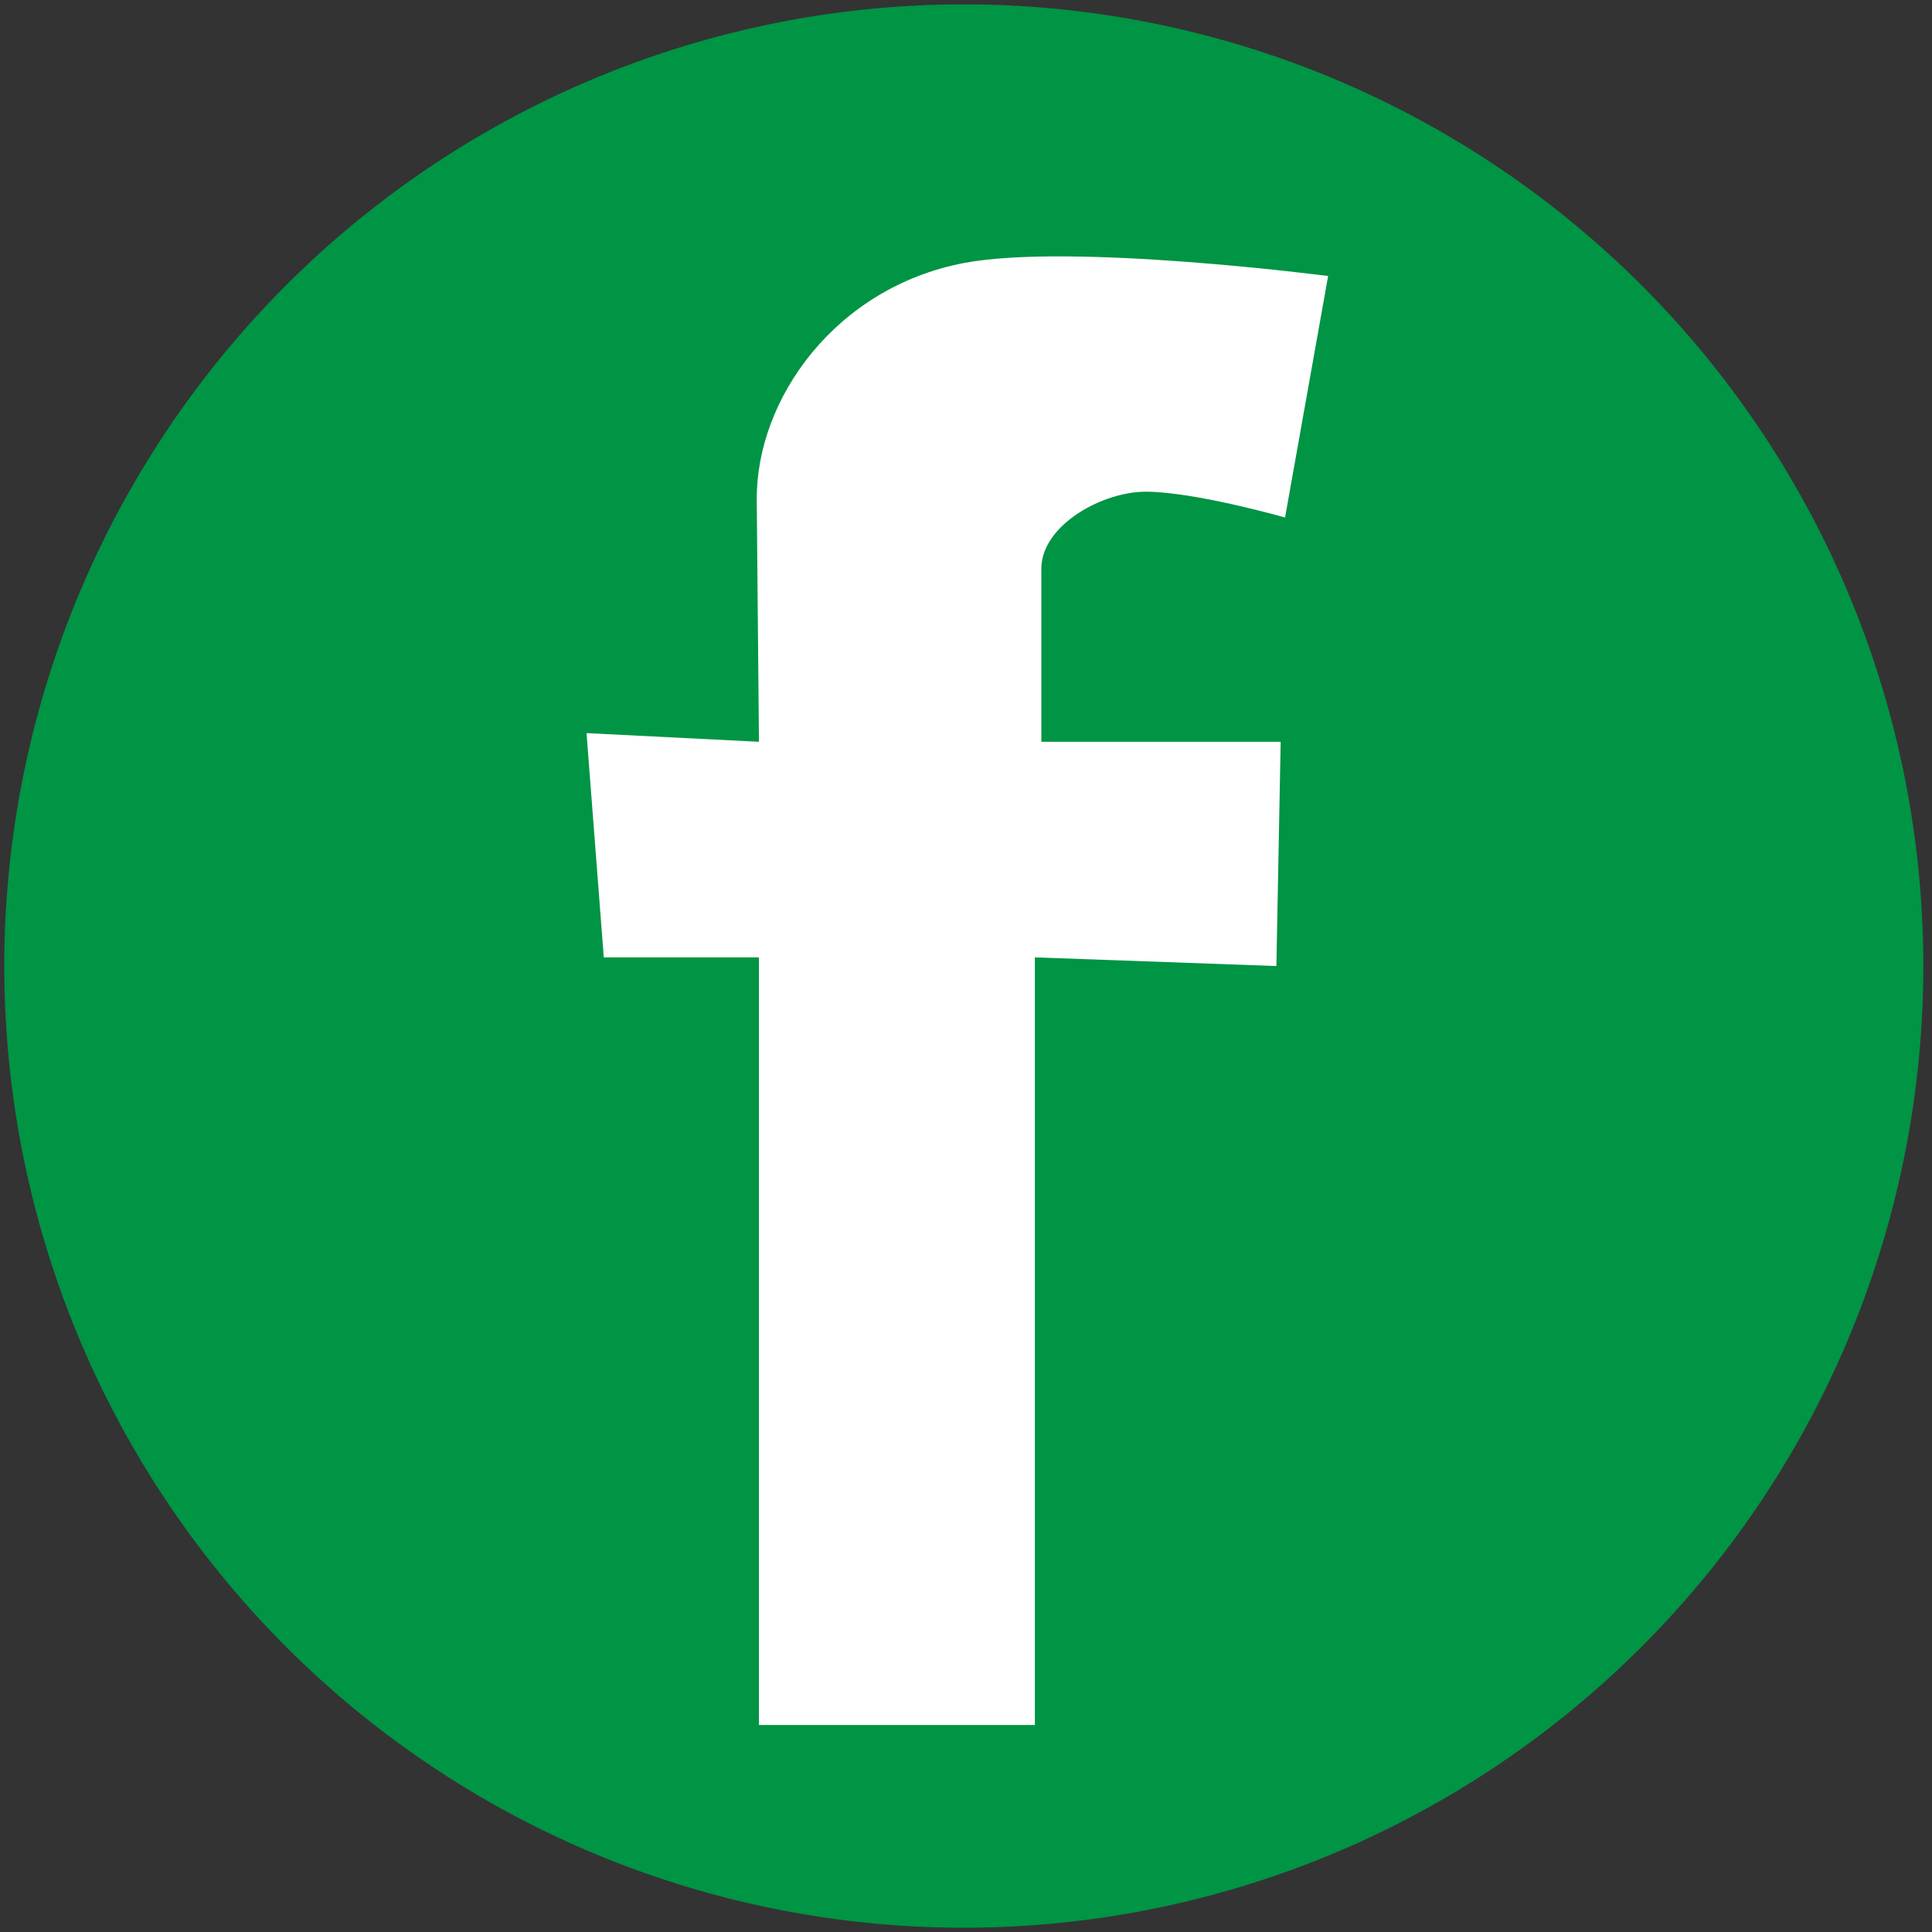
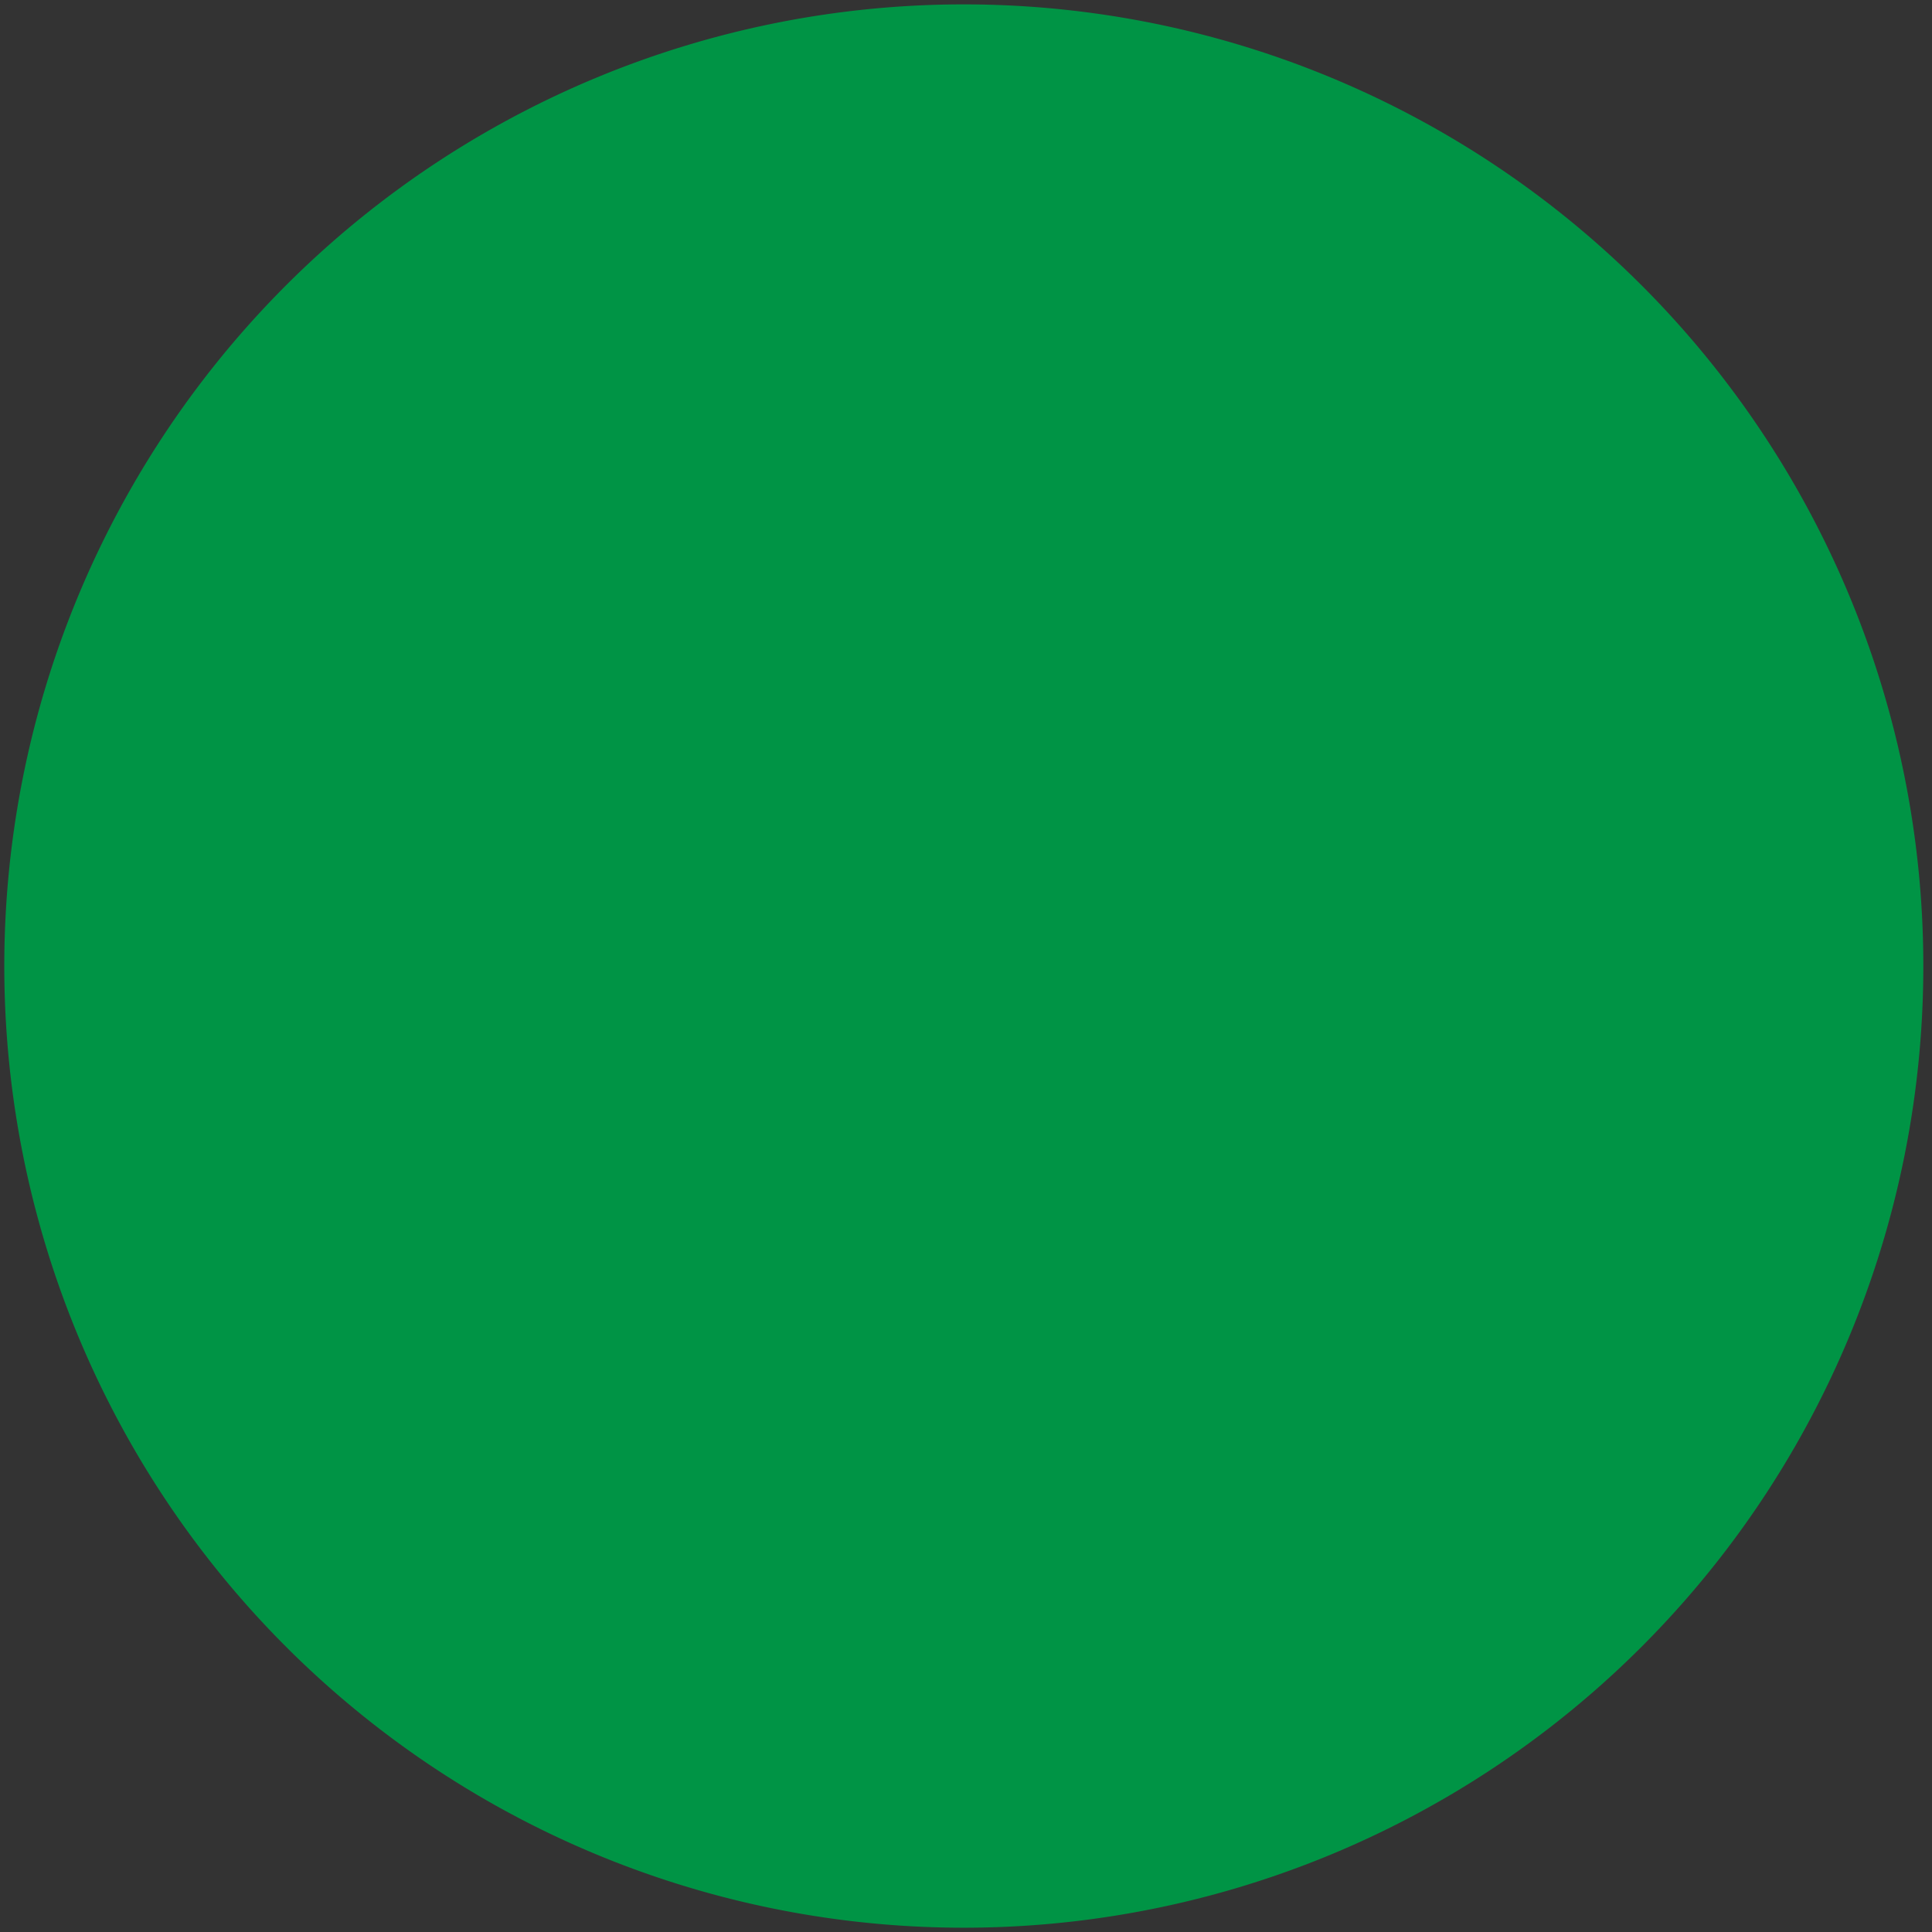
<svg xmlns="http://www.w3.org/2000/svg" xmlns:ns1="http://www.inkscape.org/namespaces/inkscape" xmlns:ns2="http://sodipodi.sourceforge.net/DTD/sodipodi-0.dtd" width="80" height="80" viewBox="0 0 21.167 21.167" version="1.1" id="svg36418" ns1:version="0.92.2 5c3e80d, 2017-08-06" ns2:docname="social-facebook.svg">
  <rect x="0" y="0" width="21.167" height="21.167" fill="#333333" stroke="none" />
  <defs id="defs36412" />
  <ns2:namedview id="base" pagecolor="#ffffff" bordercolor="#666666" borderopacity="1.0" ns1:pageopacity="0.0" ns1:pageshadow="2" ns1:zoom="1.4" ns1:cx="45.714286" ns1:cy="-147.14286" ns1:document-units="mm" ns1:current-layer="layer1" showgrid="false" units="px" ns1:snap-nodes="false" ns1:window-width="1920" ns1:window-height="992" ns1:window-x="0" ns1:window-y="1" ns1:window-maximized="1" />
  <g ns1:label="Layer 1" ns1:groupmode="layer" id="layer1" transform="translate(0,-275.833)">
    <path style="opacity:1;fill:#009445;fill-opacity:1;stroke:none;stroke-width:2.507;stroke-miterlimit:4;stroke-dasharray:none;stroke-dashoffset:0;stroke-opacity:1" d="M 21.072,286.417 A 10.512,10.536 0 0 1 10.56,296.953 10.512,10.536 0 0 1 0.047,286.417 10.512,10.536 0 0 1 10.56,275.881 10.512,10.536 0 0 1 21.072,286.417 Z" id="path36976" />
-     <path style="opacity:1;fill:#ffffff;fill-opacity:1;stroke:none;stroke-width:1.218;stroke-miterlimit:4;stroke-dasharray:none;stroke-dashoffset:0;stroke-opacity:1" d="m 8.315,283.96 -0.024,-2.646 c -0.01,-1.112 0.866,-2.331 2.268,-2.599 1.177,-0.225 3.992,0.142 3.992,0.142 l -0.472,2.646 c 0,0 -0.964,-0.276 -1.512,-0.283 -0.474,-0.007 -1.141,0.355 -1.158,0.827 v 1.913 h 2.622 l -0.047,2.457 -2.646,-0.095 v 8.41 H 8.315 v -8.41 H 6.615 L 6.426,283.865 Z" id="path36974" ns1:connector-curvature="0" ns2:nodetypes="cssccsscccccccccc" />
  </g>
</svg>